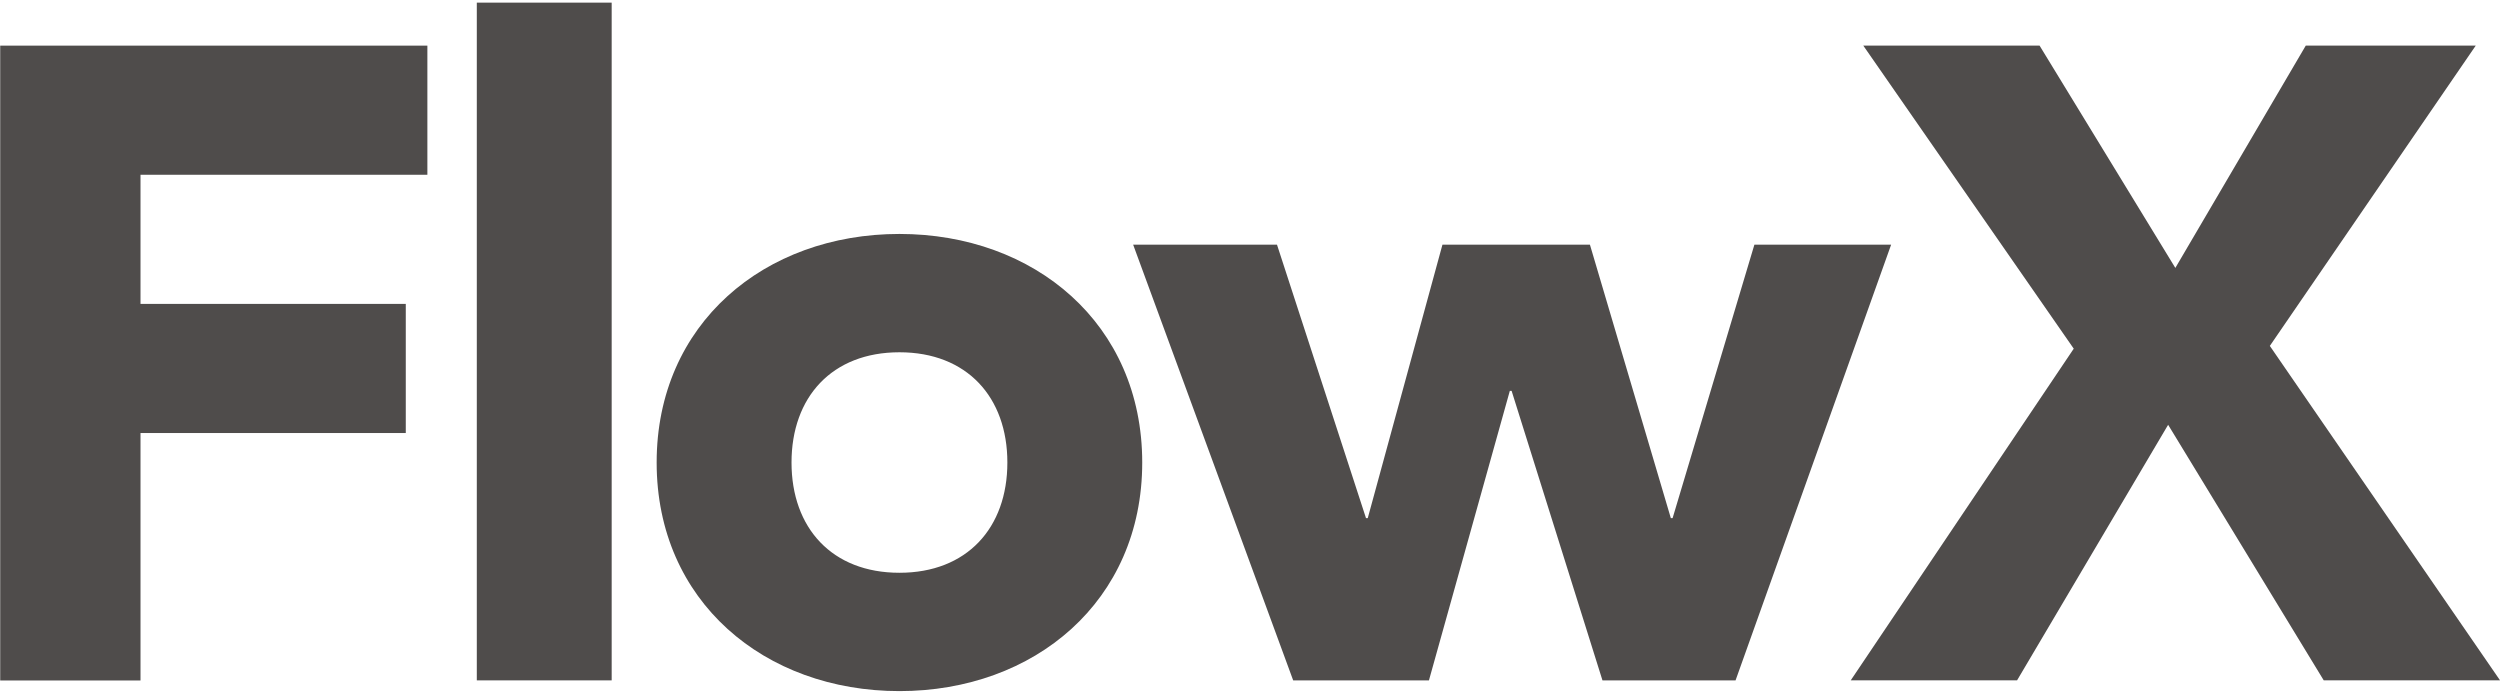
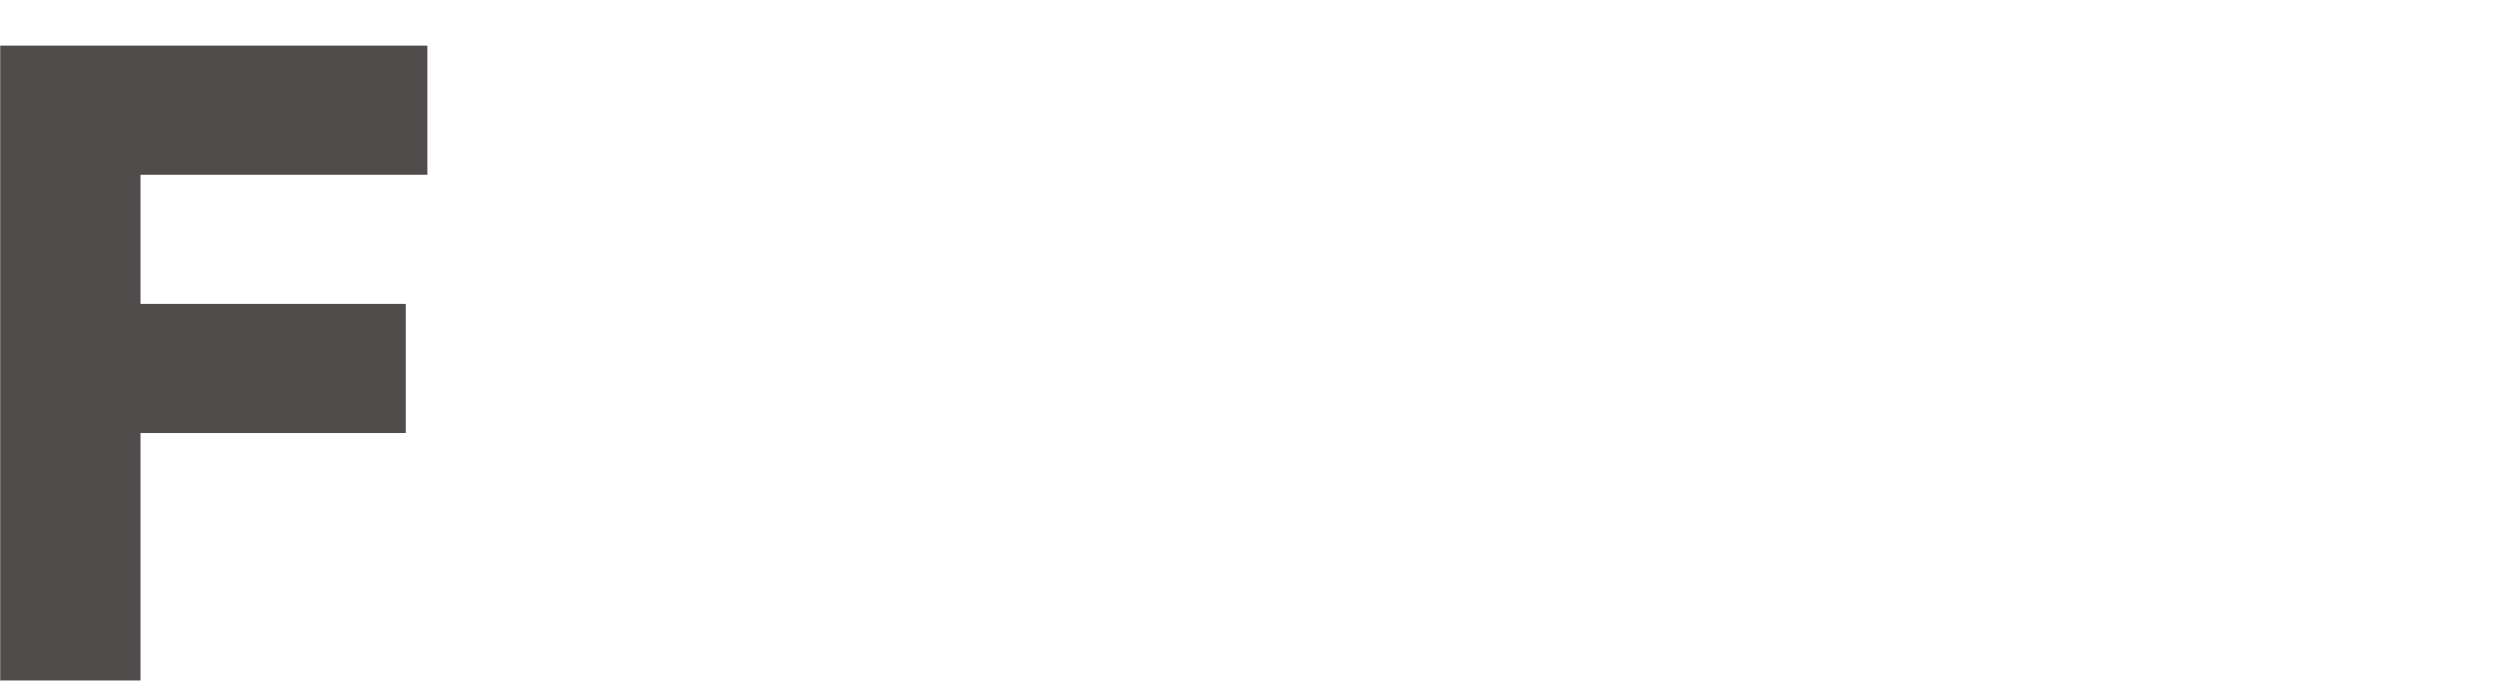
<svg xmlns="http://www.w3.org/2000/svg" width="209" height="58" viewBox="0 0 209 58" fill="none">
  <path d="M0.018 3.815H35.729V14.61H11.746V25.406H33.923V36.201H11.746V56.888H0.018V3.815Z" fill="#4F4C4B" />
-   <path d="M39.861 0.22H51.136V56.879H39.861V0.22Z" fill="#4F4C4B" />
-   <path d="M75.193 19.558C86.468 19.558 95.49 27.057 95.49 38.667C95.49 50.278 86.468 57.776 75.193 57.776C63.919 57.776 54.896 50.278 54.896 38.667C54.896 27.057 63.919 19.558 75.193 19.558ZM75.193 47.884C80.834 47.884 84.216 44.135 84.216 38.667C84.216 33.199 80.834 29.45 75.193 29.45C69.552 29.45 66.171 33.199 66.171 38.667C66.171 44.135 69.552 47.884 75.193 47.884Z" fill="#4F4C4B" />
-   <path d="M94.732 20.456H106.757L114.197 43.314H114.345L120.588 20.456H132.918L139.681 43.314H139.83L146.667 20.456H158.098L145.092 56.88H133.966L126.37 32.674H126.222L119.459 56.88H108.11L94.732 20.456Z" fill="#4F4C4B" />
-   <path d="M173.363 29.147L155.772 3.815H170.509L181.858 22.398L192.761 3.815H206.971L189.758 28.918L209 56.873H194.262L181.256 35.512L168.629 56.873H154.724L173.371 29.14L173.363 29.147Z" fill="#4F4C4B" />
</svg>